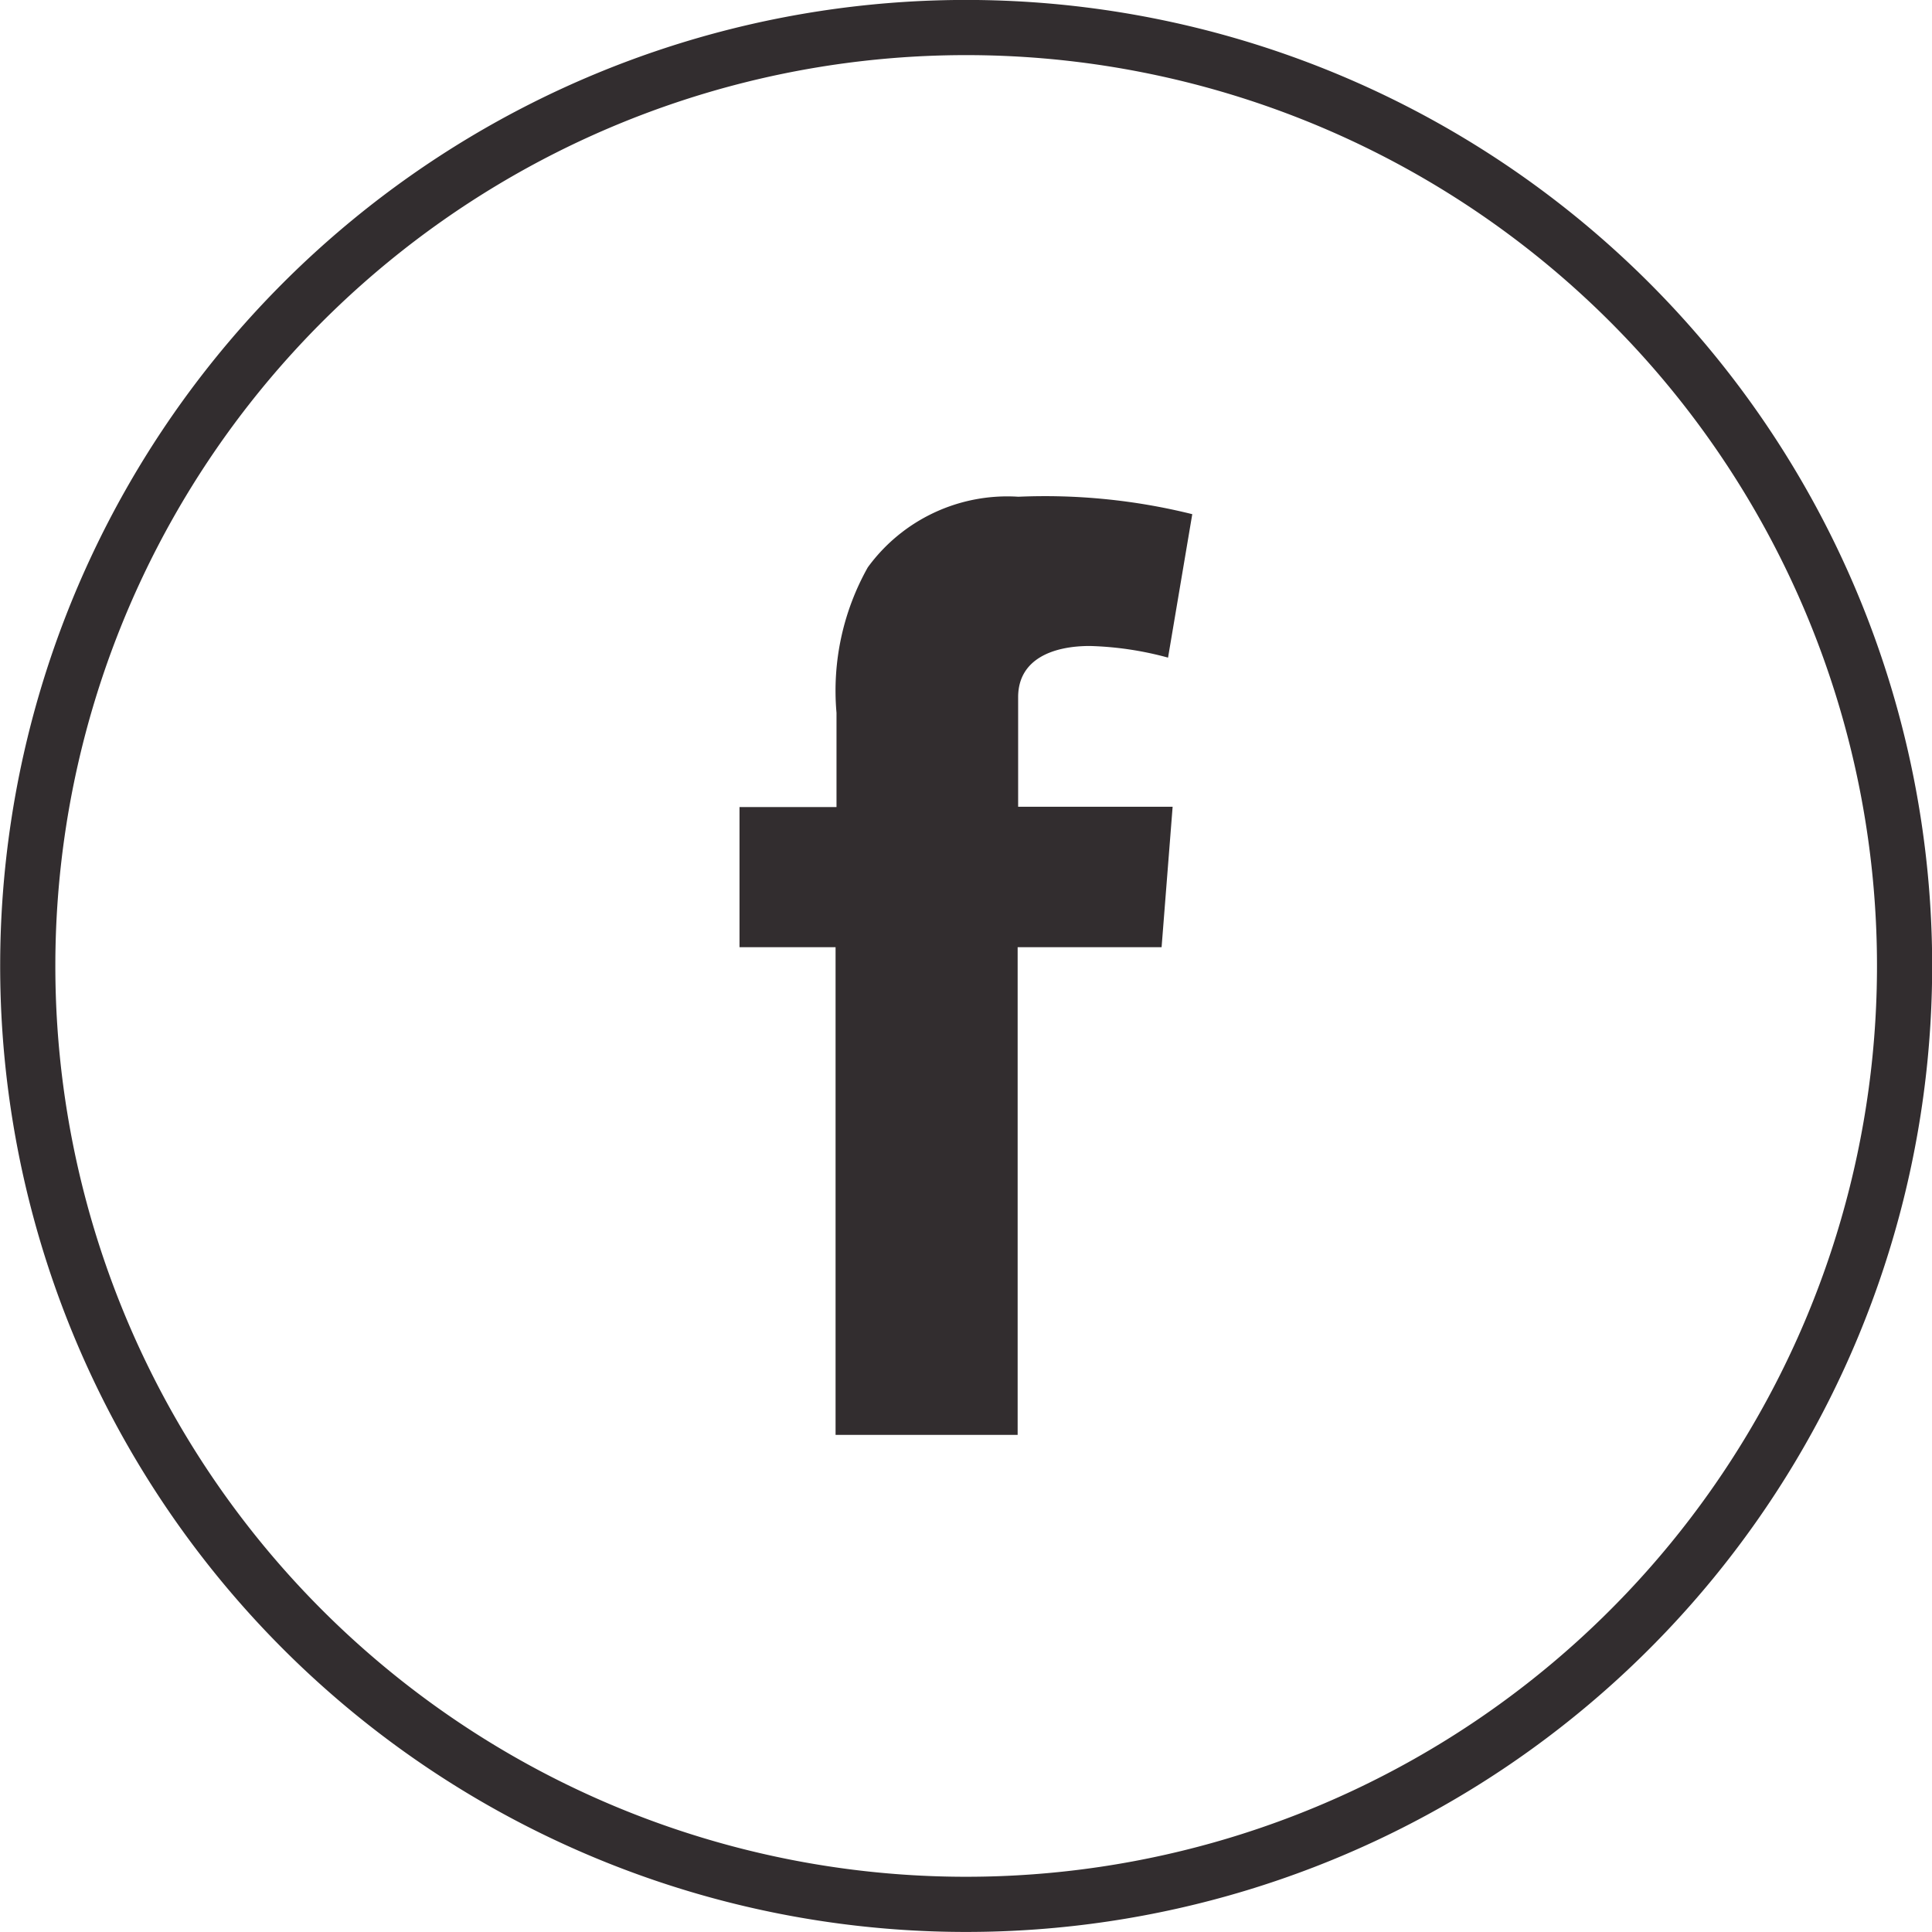
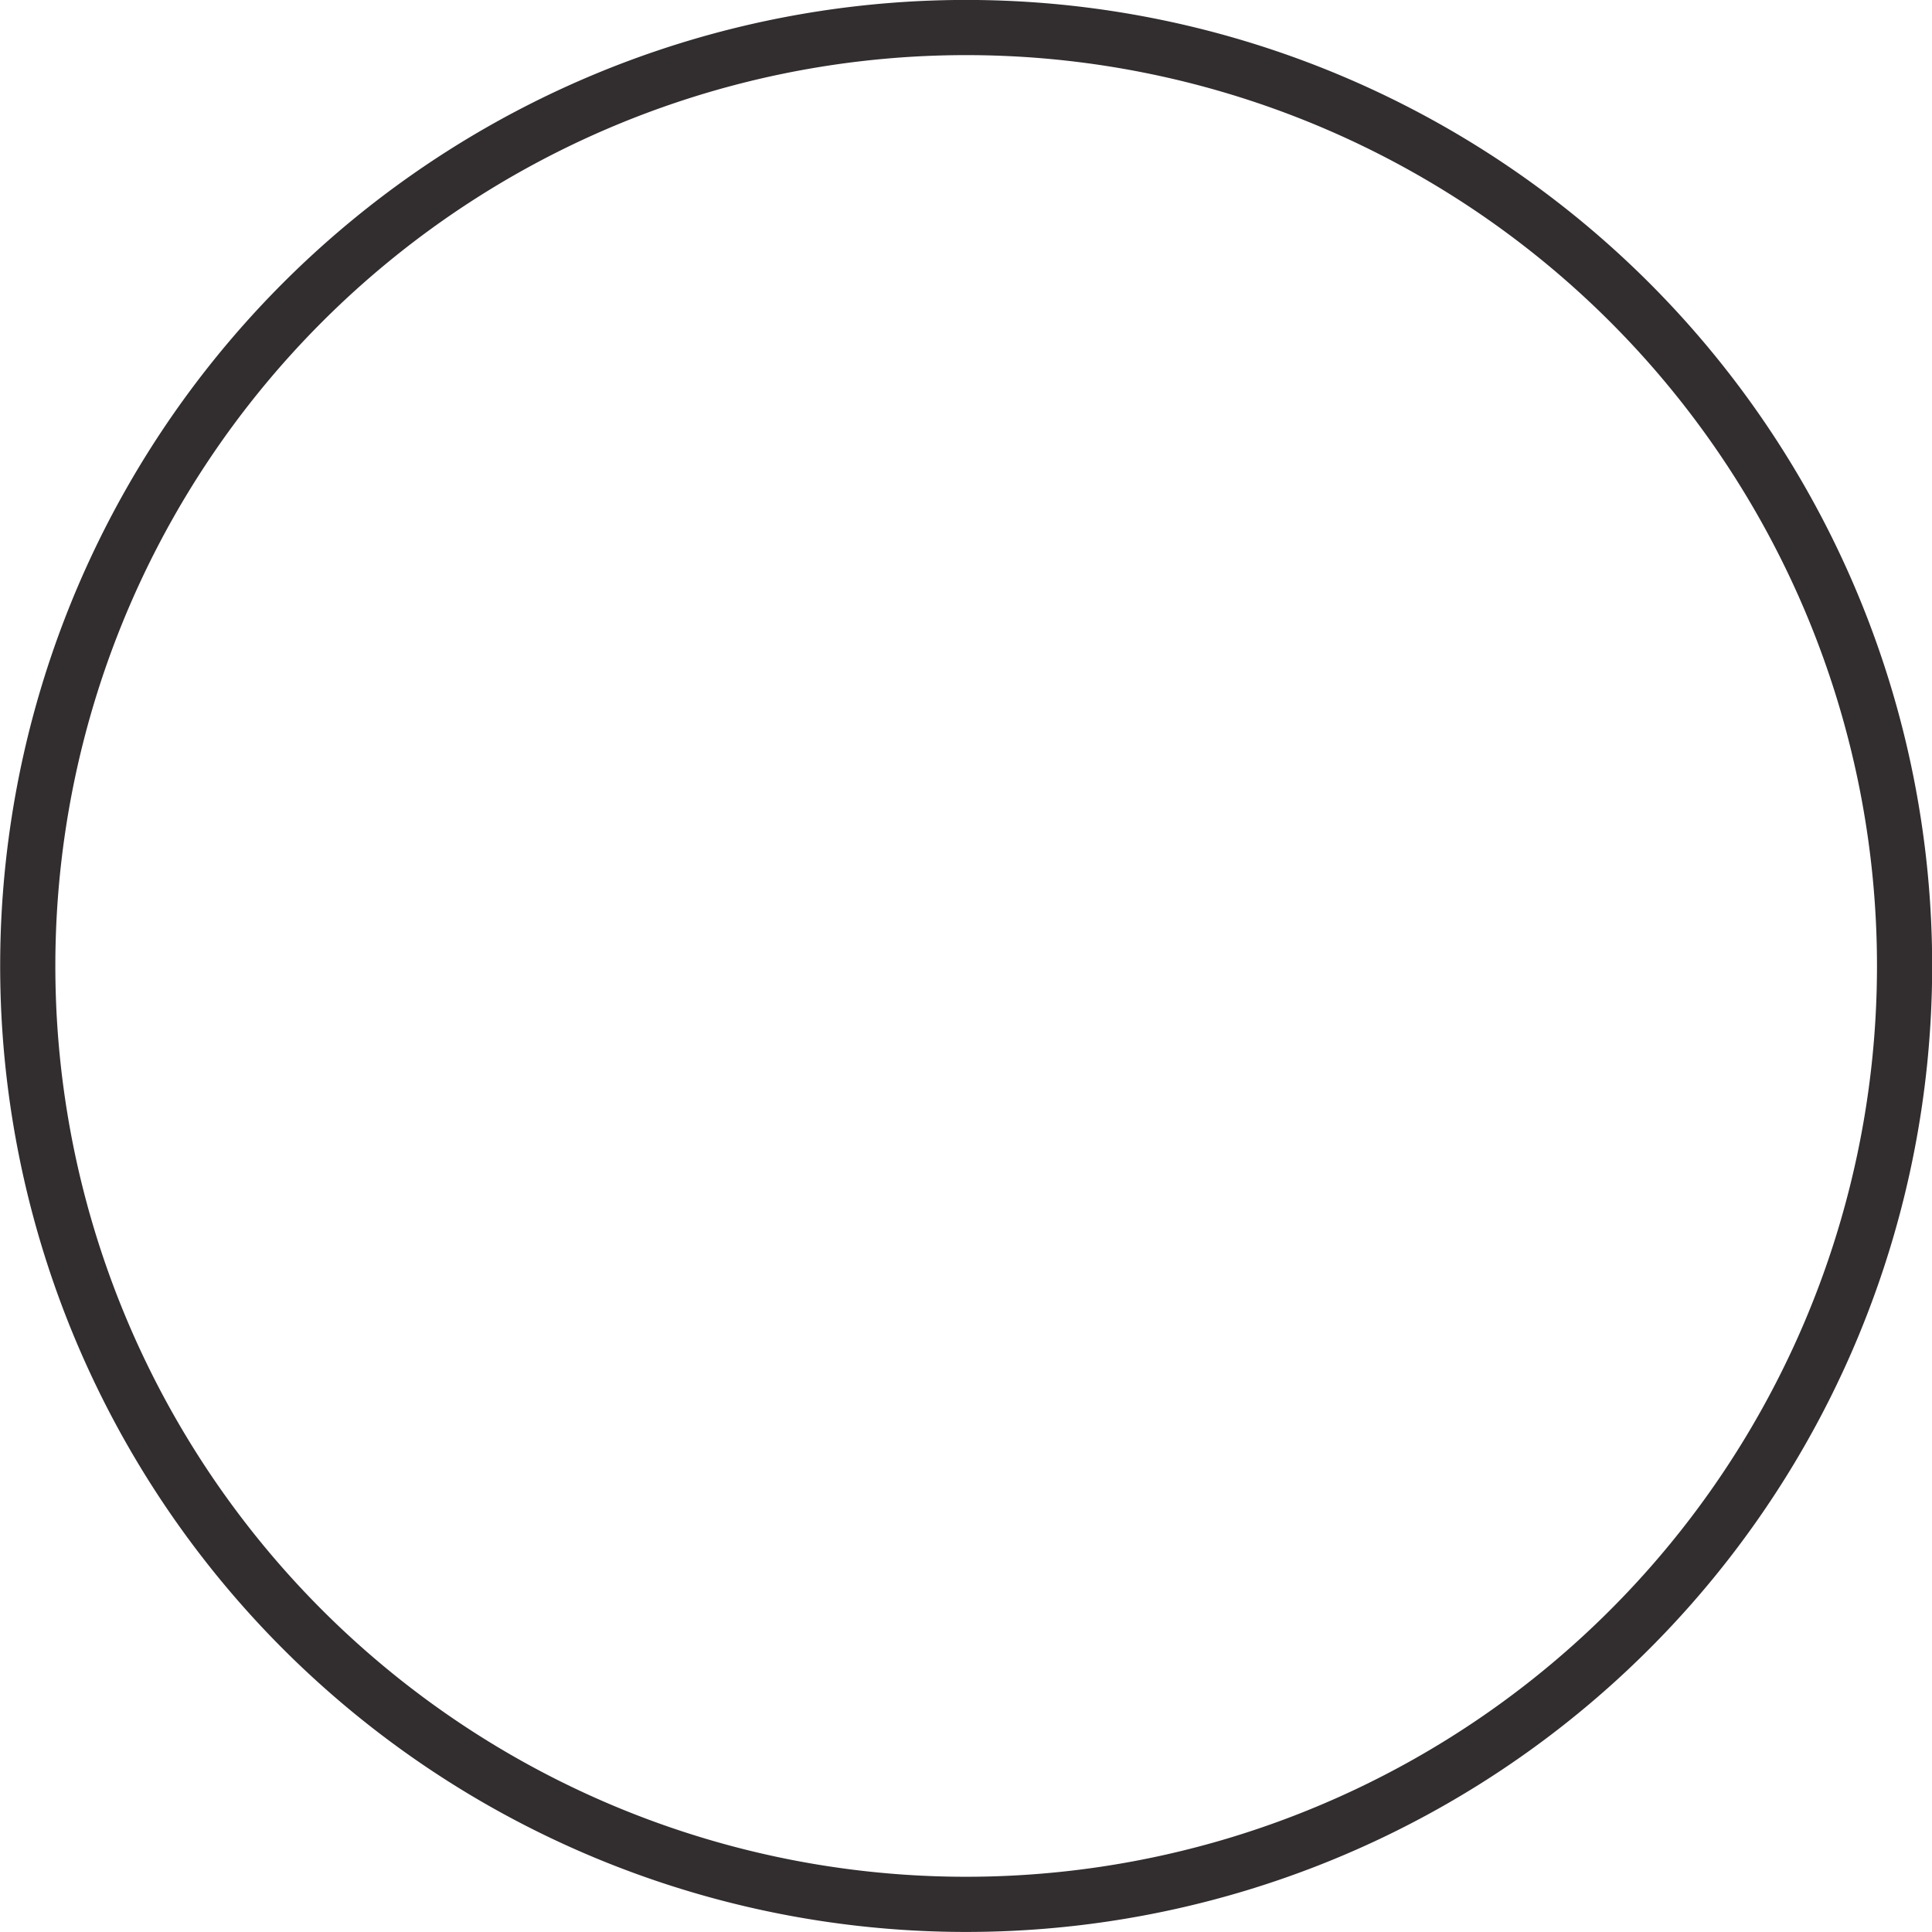
<svg xmlns="http://www.w3.org/2000/svg" width="35.016" height="35.015" viewBox="0 0 35.016 35.015">
  <g id="Group_2156" data-name="Group 2156" transform="translate(-1365.548 -231.5)">
    <path id="Path_1243" data-name="Path 1243" d="M239.6,153.365A17.008,17.008,0,1,0,222.6,136.357,17.008,17.008,0,0,0,239.6,153.365" transform="translate(1143.451 112.65)" fill="none" stroke="#322d2f" stroke-miterlimit="10" stroke-width="1" />
-     <path id="Path_1244" data-name="Path 1244" d="M235.5,133.477h1.758v-1.708a4.563,4.563,0,0,1,.567-2.636,3.128,3.128,0,0,1,2.729-1.28,11.063,11.063,0,0,1,3.152.316l-.439,2.6a5.963,5.963,0,0,0-1.417-.211c-.684,0-1.3.245-1.3.928v1.986h2.8l-.2,2.545h-2.609v8.839h-3.3v-8.839H235.5Z" transform="translate(1143.451 112.65)" fill="#322d2f" />
  </g>
</svg>